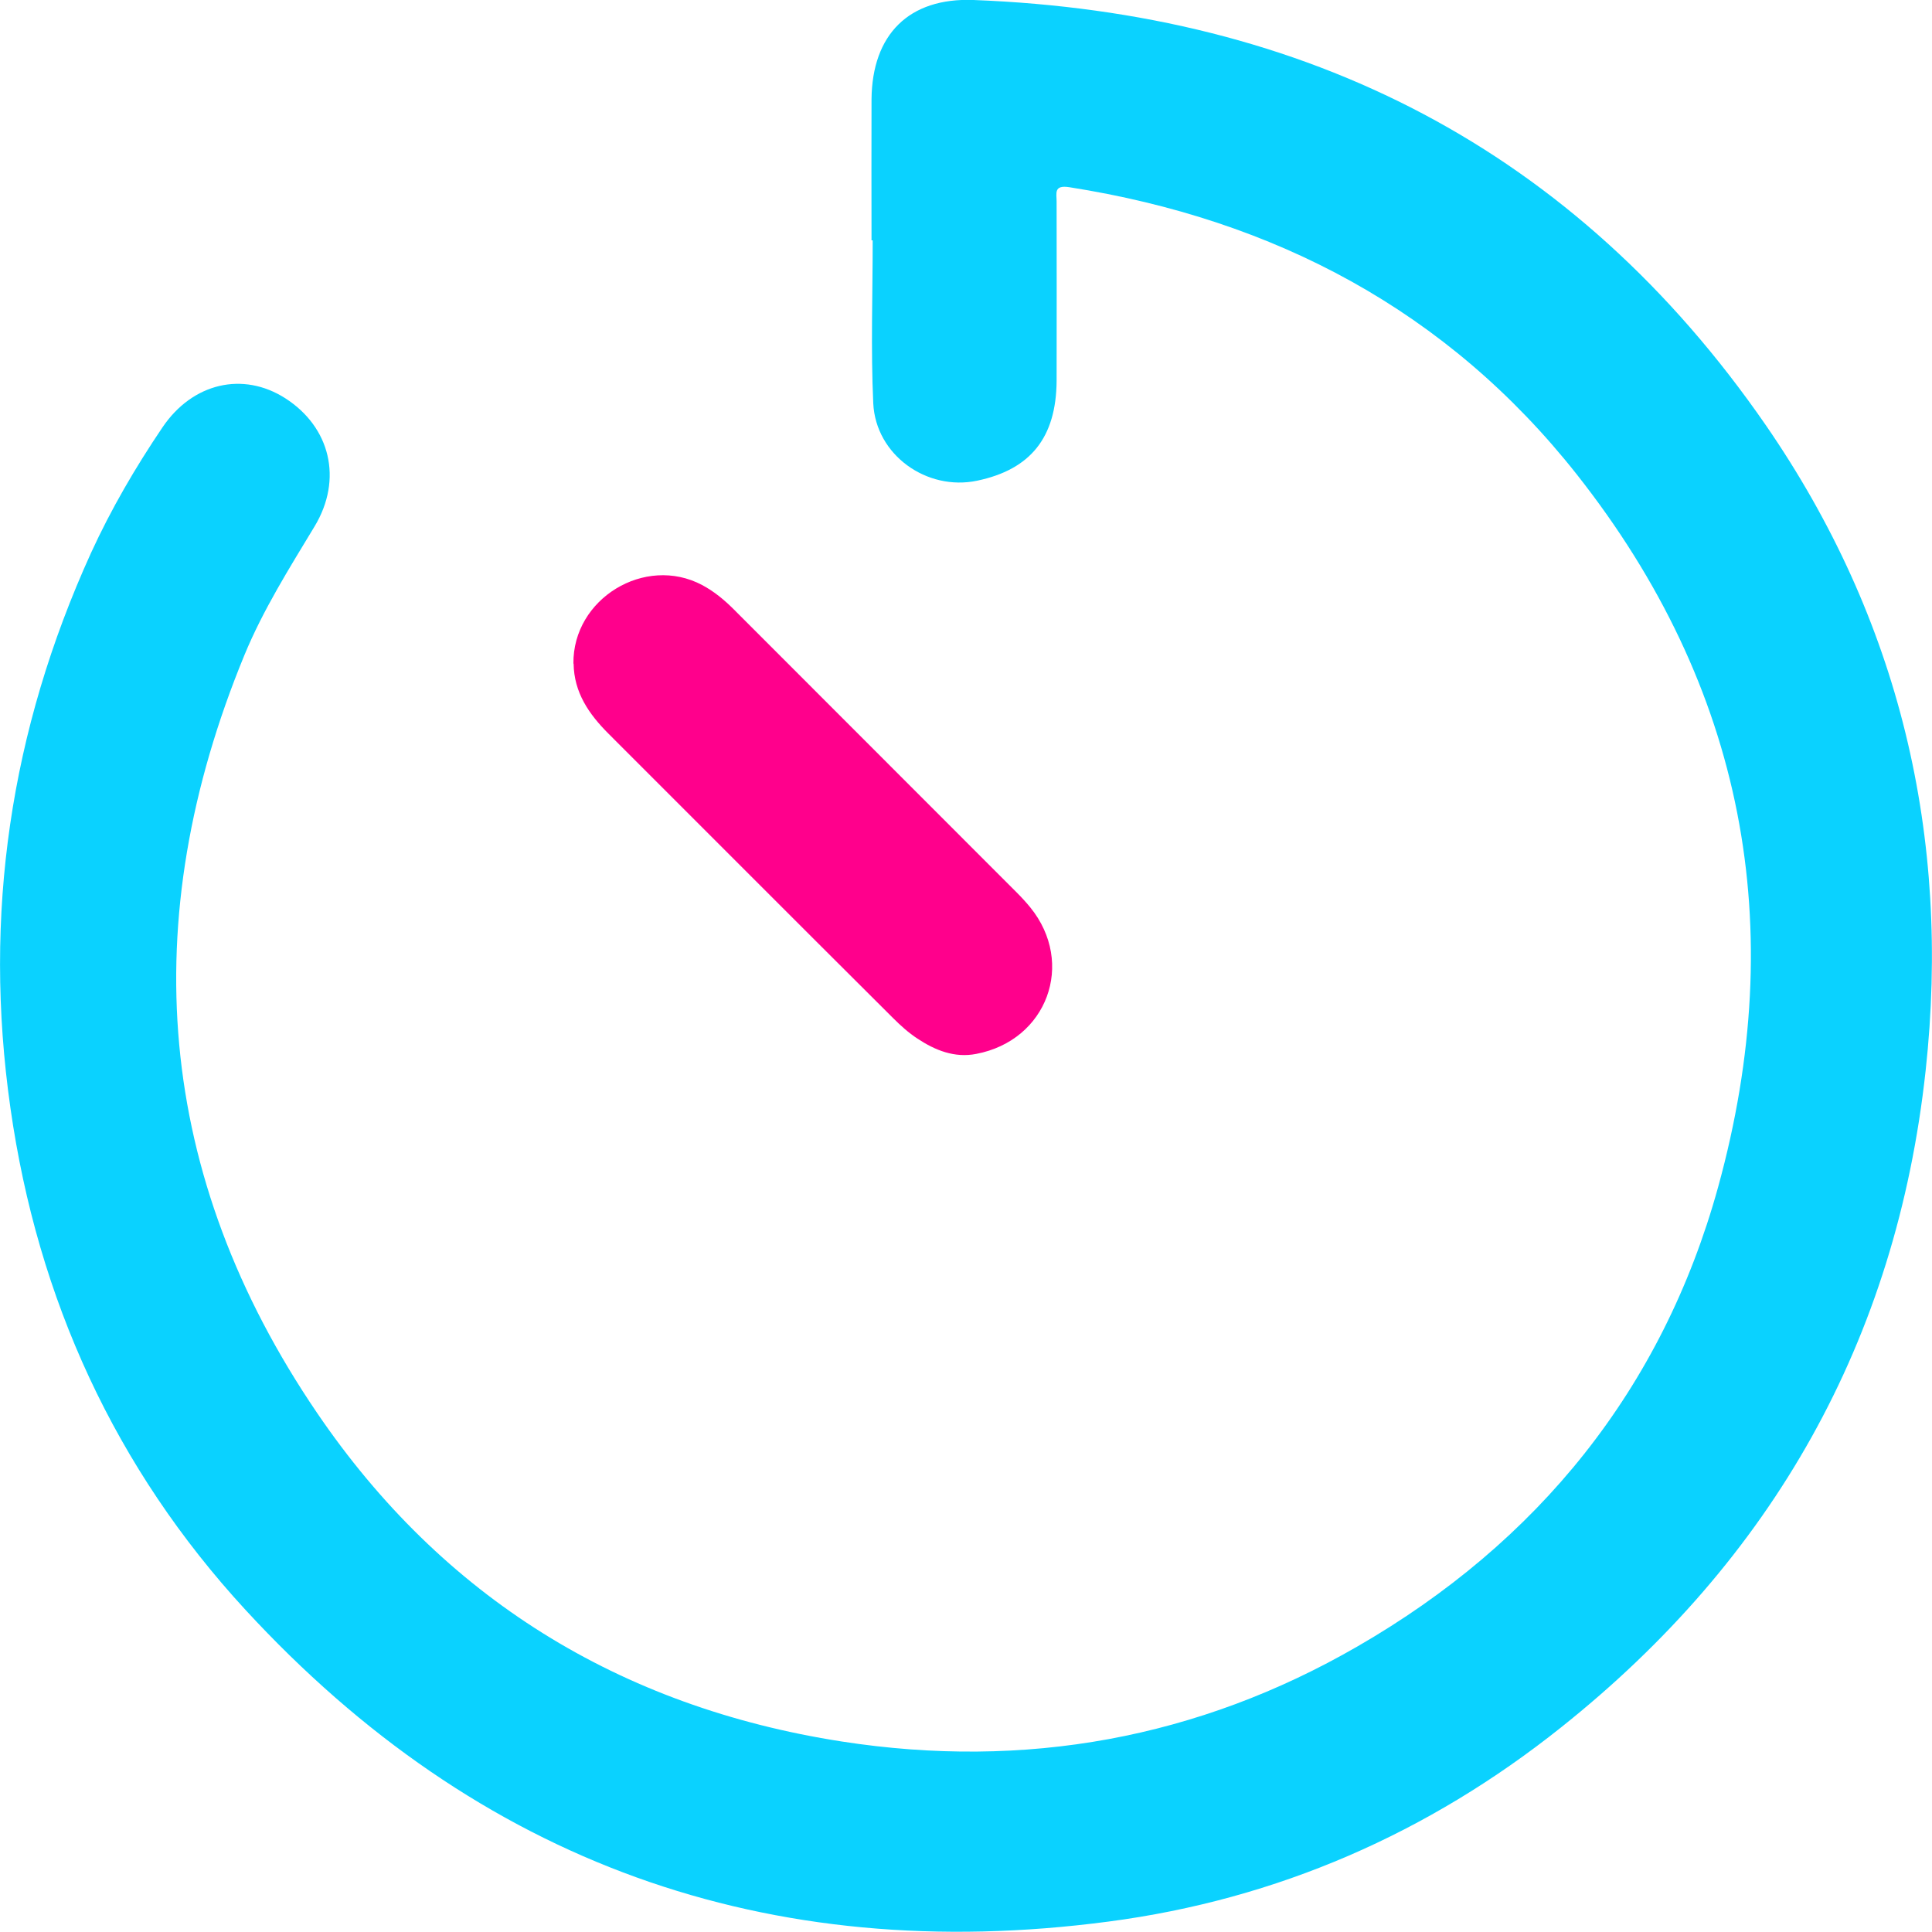
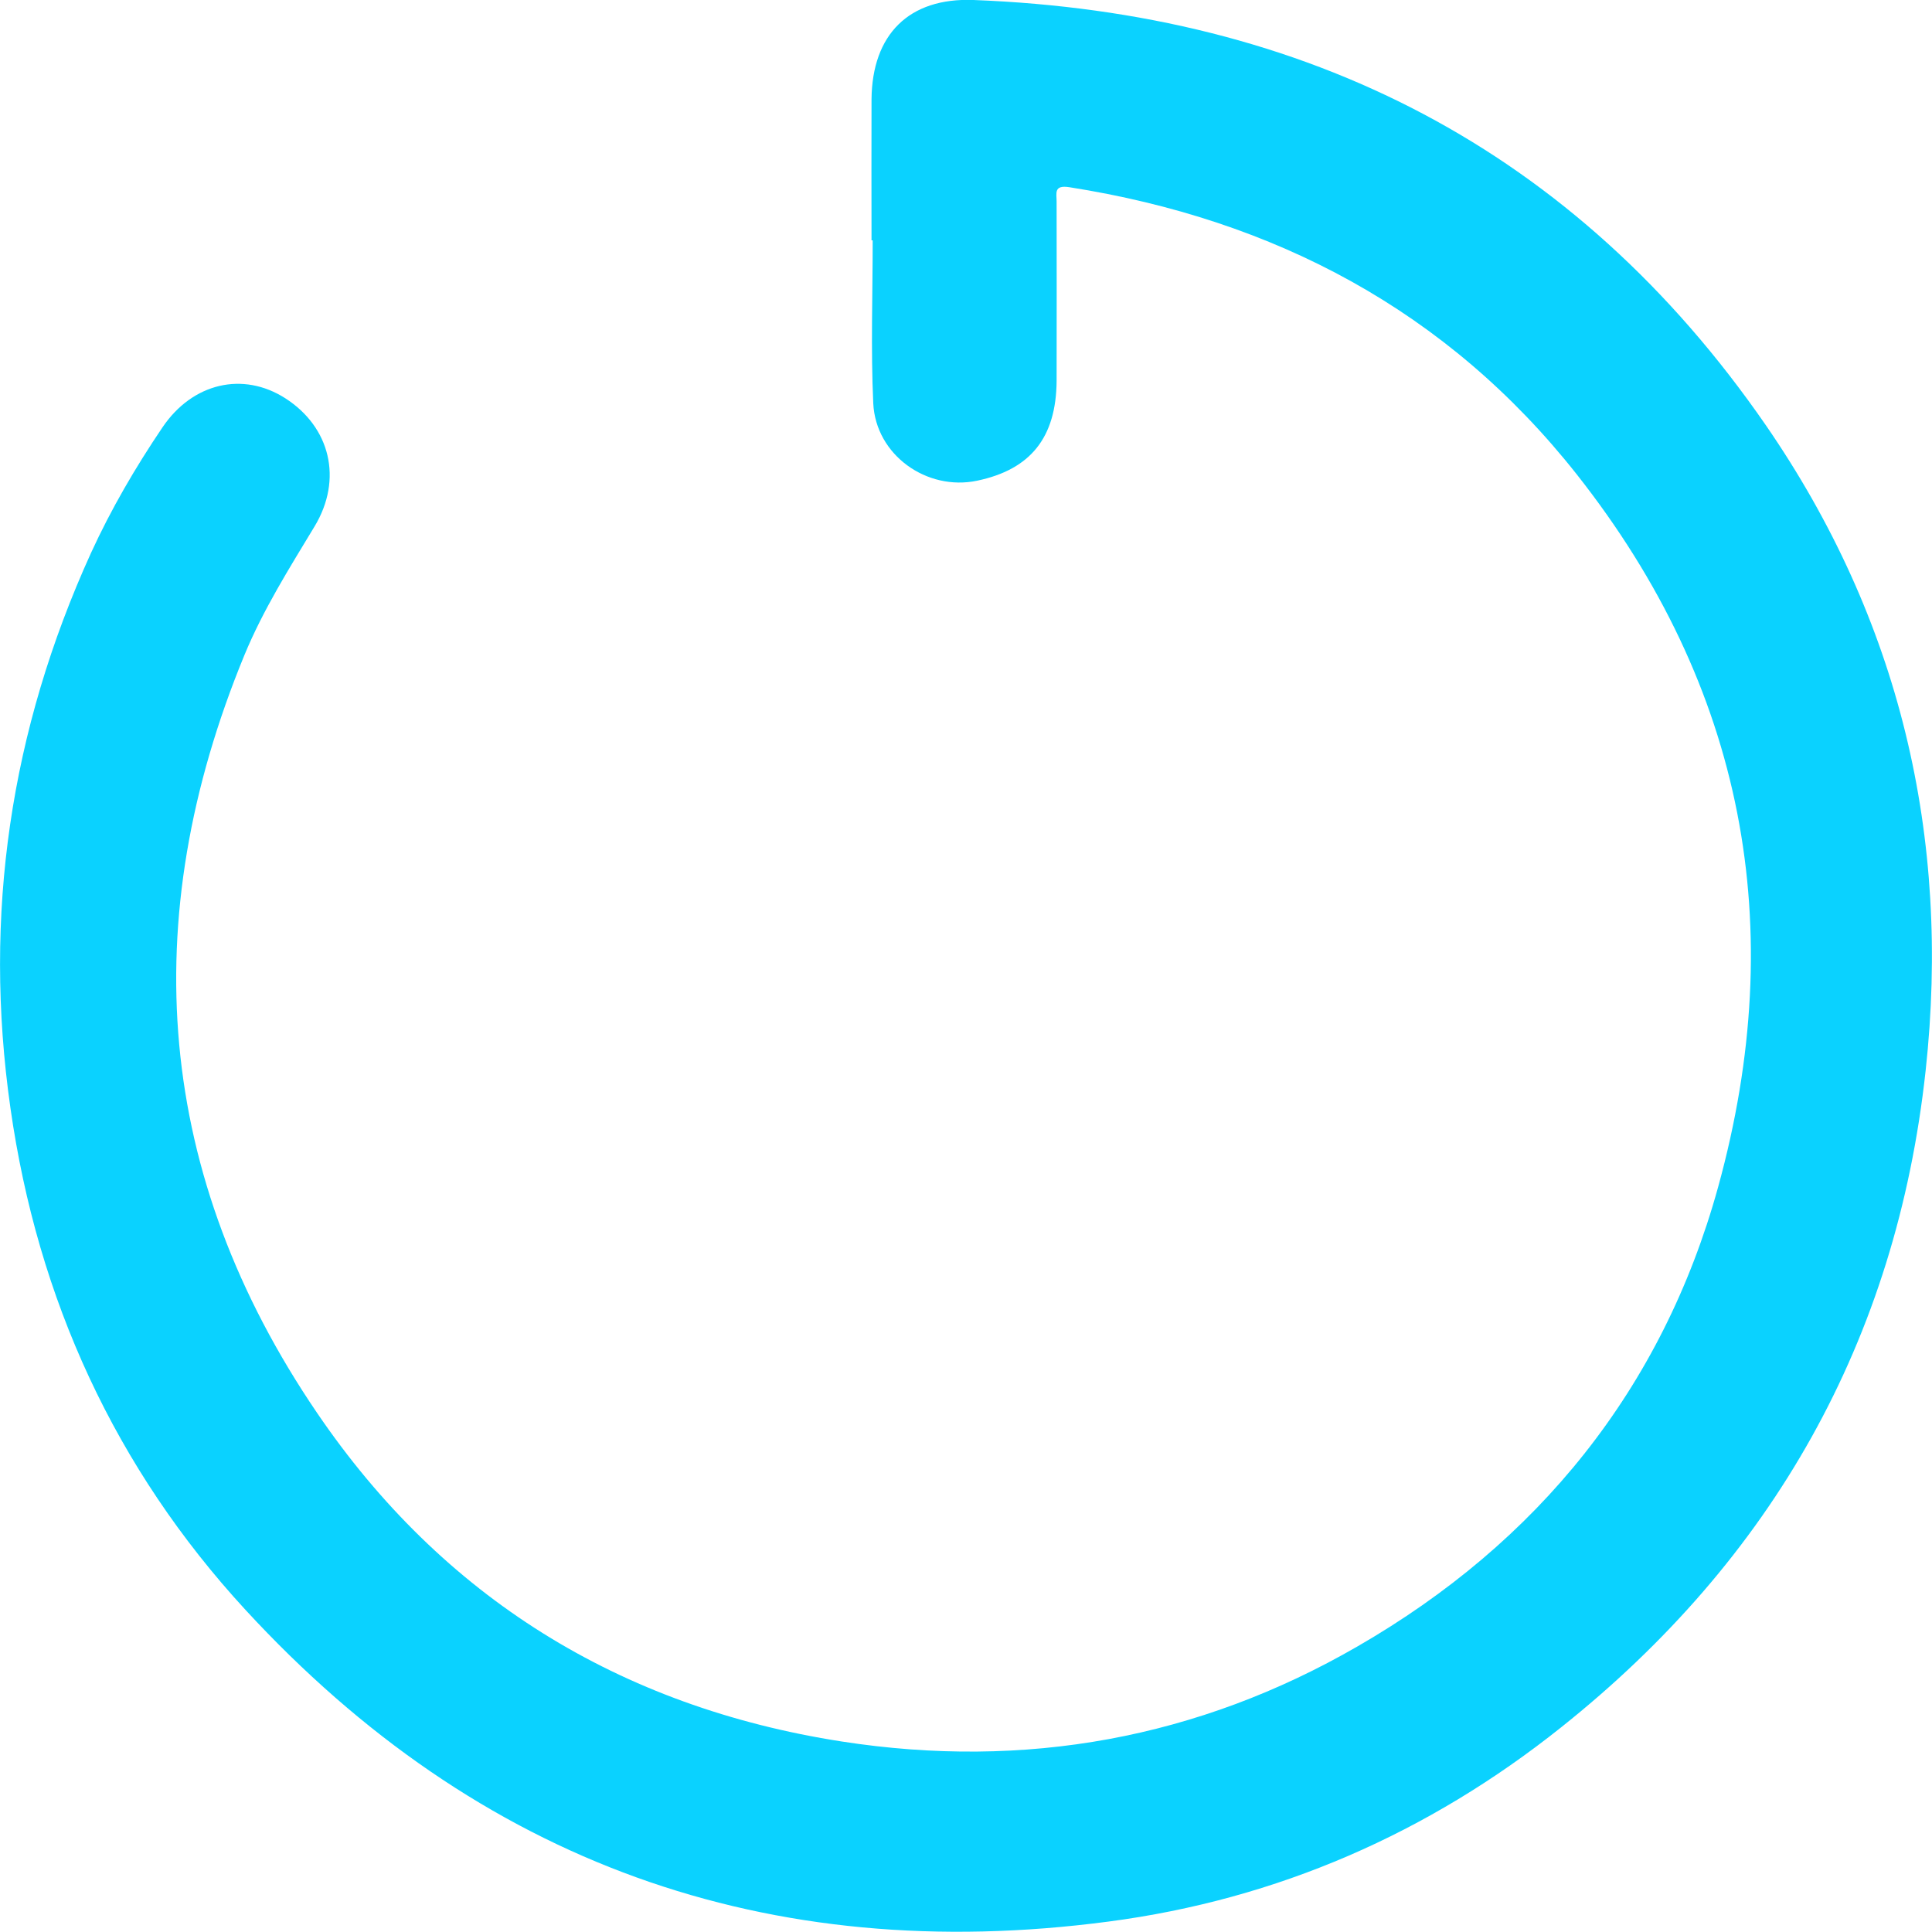
<svg xmlns="http://www.w3.org/2000/svg" id="Layer_1" data-name="Layer 1" viewBox="0 0 100 100">
  <defs>
    <style> .cls-1 { fill: #ff008c; } .cls-2 { fill: #0ad2ff; } </style>
  </defs>
  <path class="cls-2" d="M45.11,12.44c0-2.43-.01-4.87,0-7.3,.03-3.35,1.93-5.27,5.28-5.14,17.24,.66,31.14,7.72,41.01,22.01,6.92,10.04,9.59,21.29,8.27,33.41-1.52,13.96-7.93,25.28-18.87,33.99-6.86,5.47-14.68,8.9-23.42,10.05-17.66,2.33-32.64-3.06-44.68-16.14C5.97,76.01,1.95,67.26,.54,57.35c-1.43-10,0-19.56,4.17-28.73,1.04-2.27,2.3-4.43,3.7-6.5,1.56-2.31,4.17-2.9,6.35-1.51,2.33,1.49,3,4.19,1.52,6.64-1.31,2.17-2.66,4.31-3.63,6.66-5.66,13.74-4.59,26.95,3.76,39.22,6.48,9.53,15.65,15.22,27.16,17.01,9.49,1.47,18.45-.16,26.69-4.92,9.33-5.38,15.78-13.31,18.67-23.78,3.71-13.46,1.36-25.89-7.32-36.89-6.69-8.47-15.64-13.19-26.26-14.86-.82-.13-.66,.32-.66,.74,0,3.09,.01,6.19,0,9.28-.02,2.94-1.35,4.59-4.11,5.17-2.61,.55-5.25-1.33-5.38-4-.13-2.81-.03-5.63-.03-8.44-.02,0-.04,0-.06,0Z" />
-   <path class="cls-1" d="M29.68,34.35c-.04-3.36,3.7-5.64,6.66-4.07,.62,.33,1.15,.77,1.64,1.26,4.88,4.89,9.77,9.77,14.65,14.66,.24,.24,.48,.5,.7,.77,2.34,2.89,.87,6.88-2.8,7.58-1.13,.22-2.13-.19-3.04-.79-.46-.3-.88-.68-1.27-1.07-4.92-4.9-9.82-9.81-14.73-14.72-1.01-1.01-1.78-2.13-1.8-3.62Z" />
</svg>